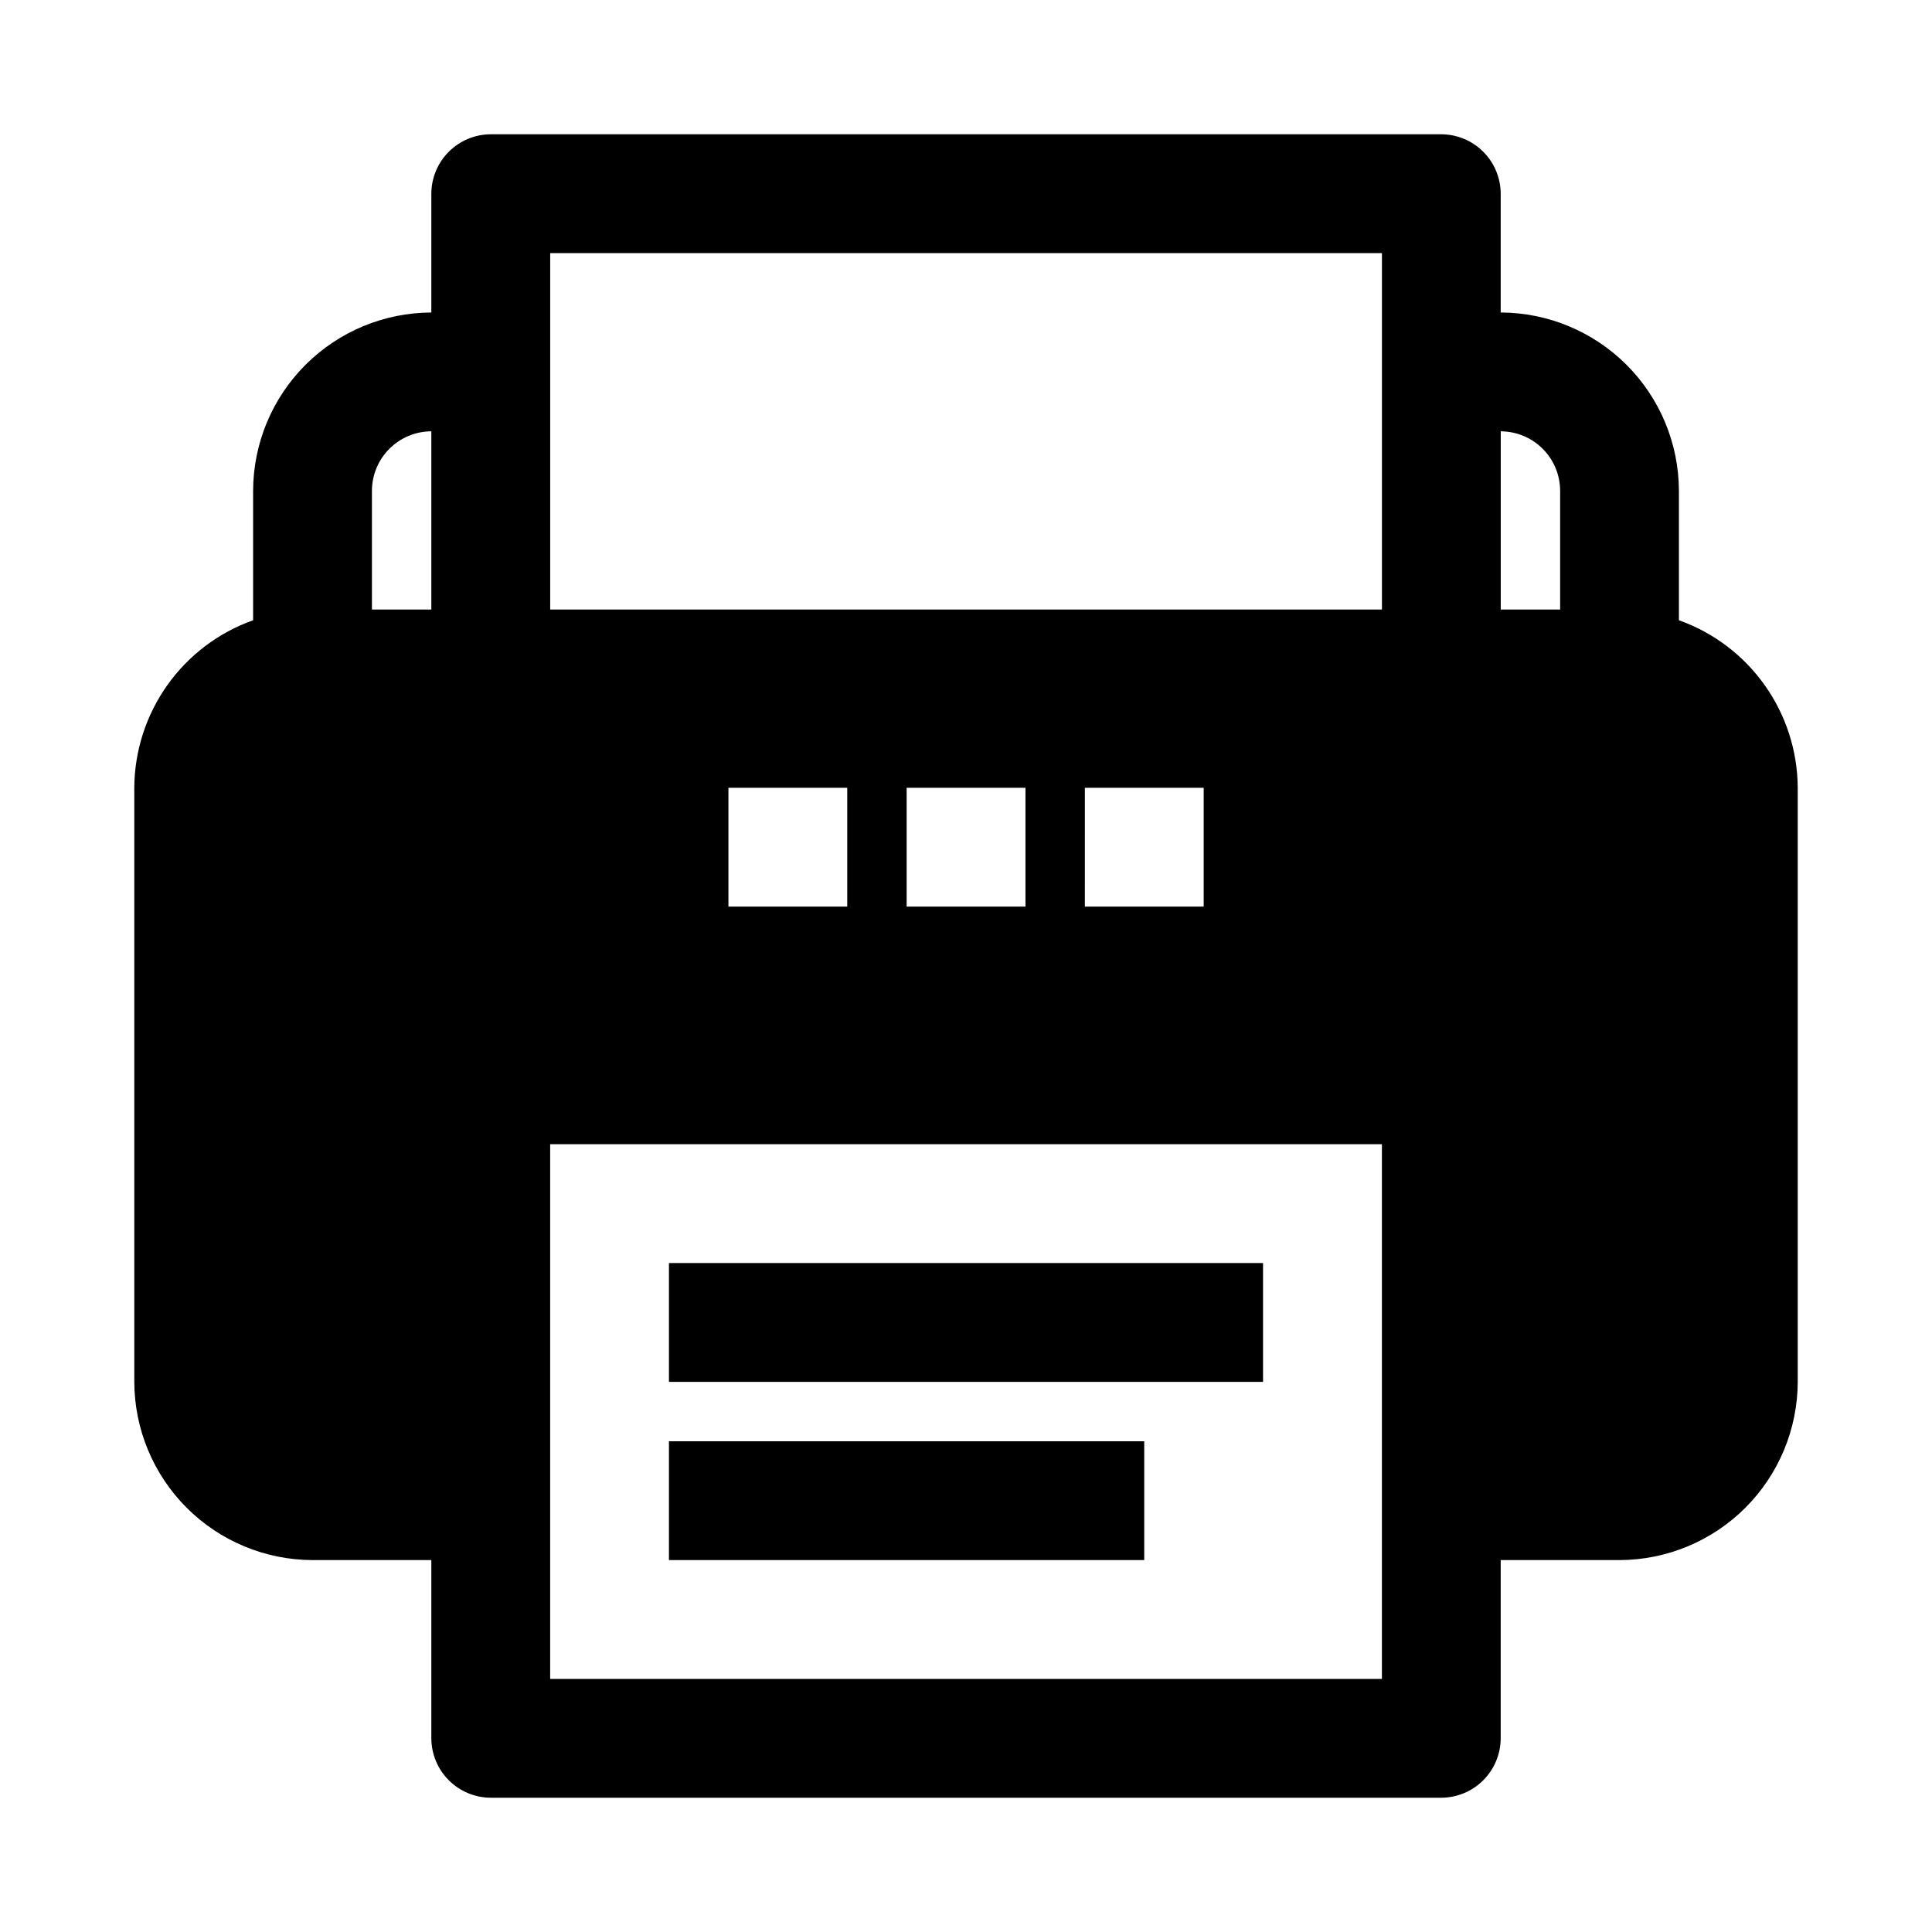
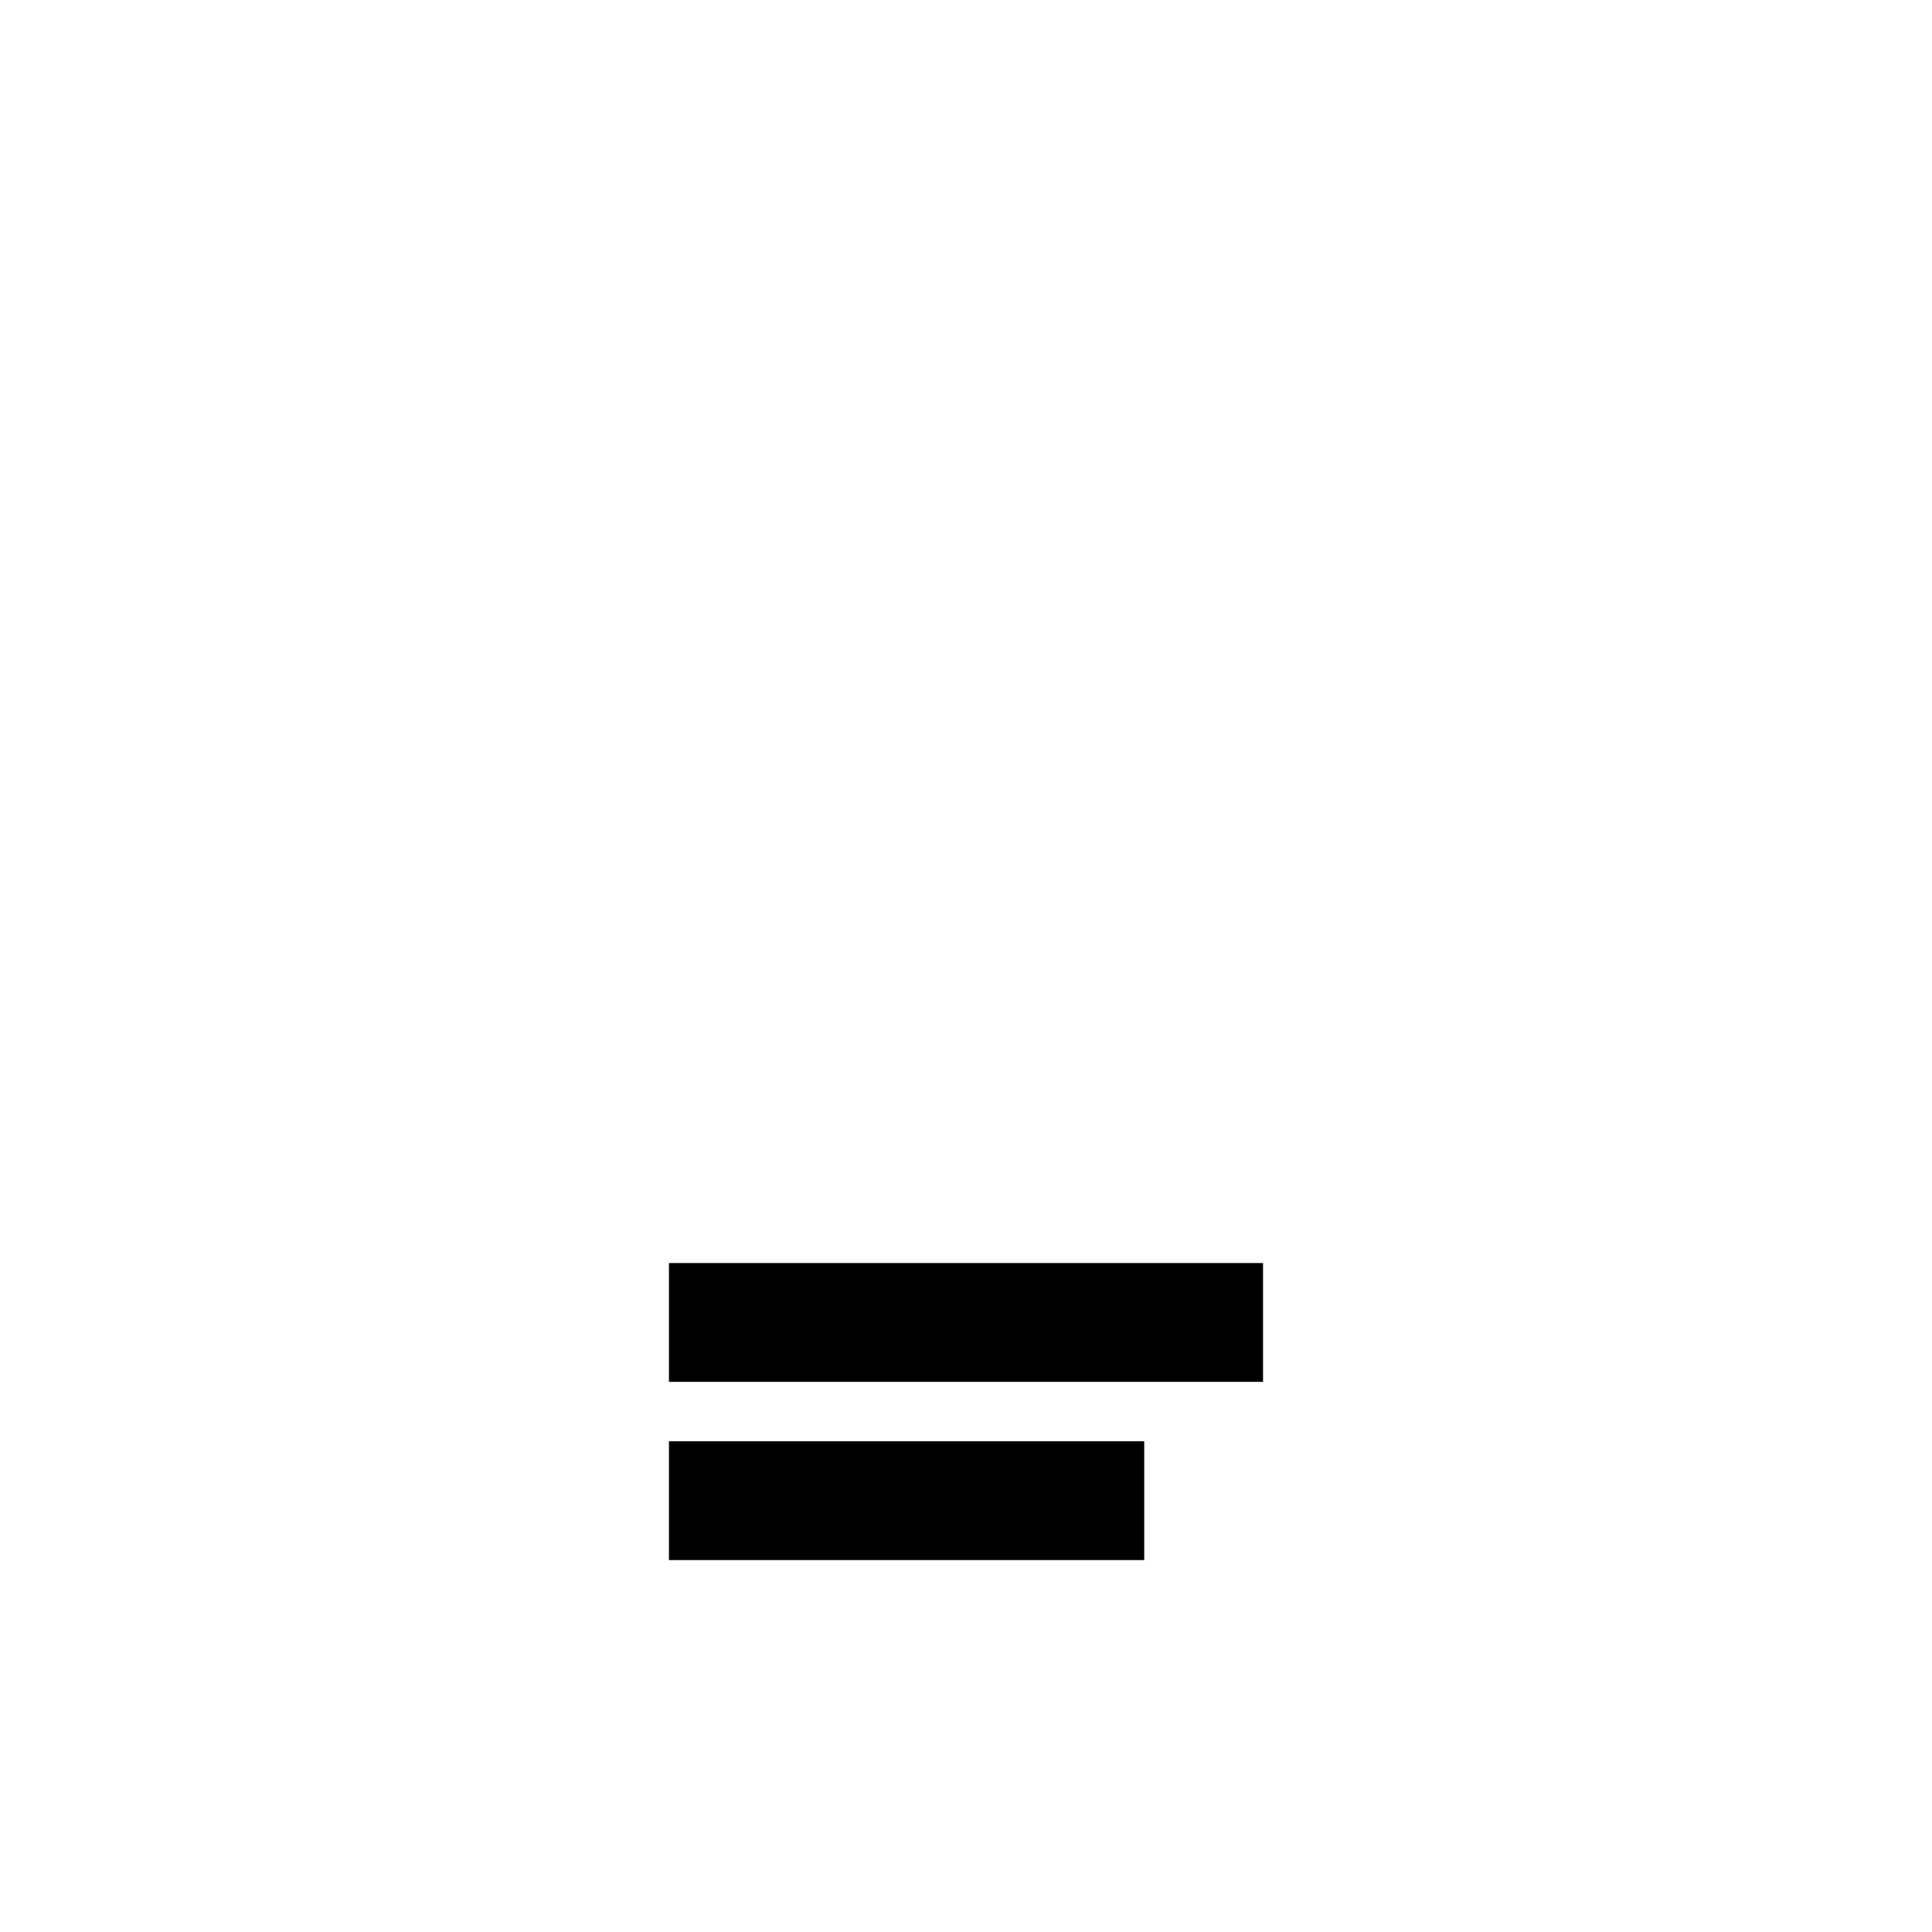
<svg xmlns="http://www.w3.org/2000/svg" fill="#000000" width="800px" height="800px" version="1.1" viewBox="144 144 512 512">
  <g>
-     <path d="m588.93 308.37v-34.32c-0.035-12.516-5.023-24.508-13.875-33.359-8.848-8.848-20.84-13.836-33.355-13.875v-31.488c-0.012-4.172-1.676-8.168-4.625-11.117-2.949-2.949-6.949-4.613-11.121-4.625h-251.9c-4.172 0.012-8.168 1.676-11.121 4.625-2.949 2.949-4.609 6.945-4.625 11.117v31.488c-12.516 0.039-24.508 5.027-33.355 13.875-8.852 8.852-13.84 20.844-13.875 33.359v34.32c-9.176 3.269-17.121 9.285-22.754 17.227-5.633 7.945-8.684 17.434-8.734 27.172v157.44c0.035 12.516 5.023 24.508 13.875 33.359 8.848 8.848 20.84 13.836 33.355 13.871h31.488v47.234c0.016 4.172 1.676 8.168 4.625 11.117 2.953 2.949 6.949 4.613 11.121 4.625h251.9c4.172-0.012 8.172-1.676 11.121-4.625 2.949-2.949 4.613-6.945 4.625-11.117v-47.234h31.488c12.516-0.035 24.508-5.023 33.355-13.871 8.852-8.852 13.84-20.844 13.875-33.359v-157.44c-0.051-9.738-3.098-19.227-8.734-27.172-5.633-7.941-13.578-13.957-22.754-17.227zm-330.62-2.832h-15.742v-31.488c0.012-4.172 1.676-8.168 4.625-11.121 2.949-2.949 6.945-4.609 11.117-4.625zm251.91 283.39h-220.42v-141.7h220.42zm-173.18-204.67v-31.488h31.488v31.488zm47.23 0v-31.488h31.488v31.488zm47.23 0 0.004-31.488h31.488v31.488zm78.719-78.719h-220.41v-94.465h220.42v94.465zm47.23 0h-15.738v-47.234c4.172 0.016 8.168 1.676 11.117 4.625 2.953 2.953 4.613 6.949 4.625 11.121v31.488z" />
    <path d="m321.28 525.95h125.95v31.488h-125.95z" />
    <path d="m321.28 478.72h157.44v31.488h-157.44z" />
  </g>
</svg>